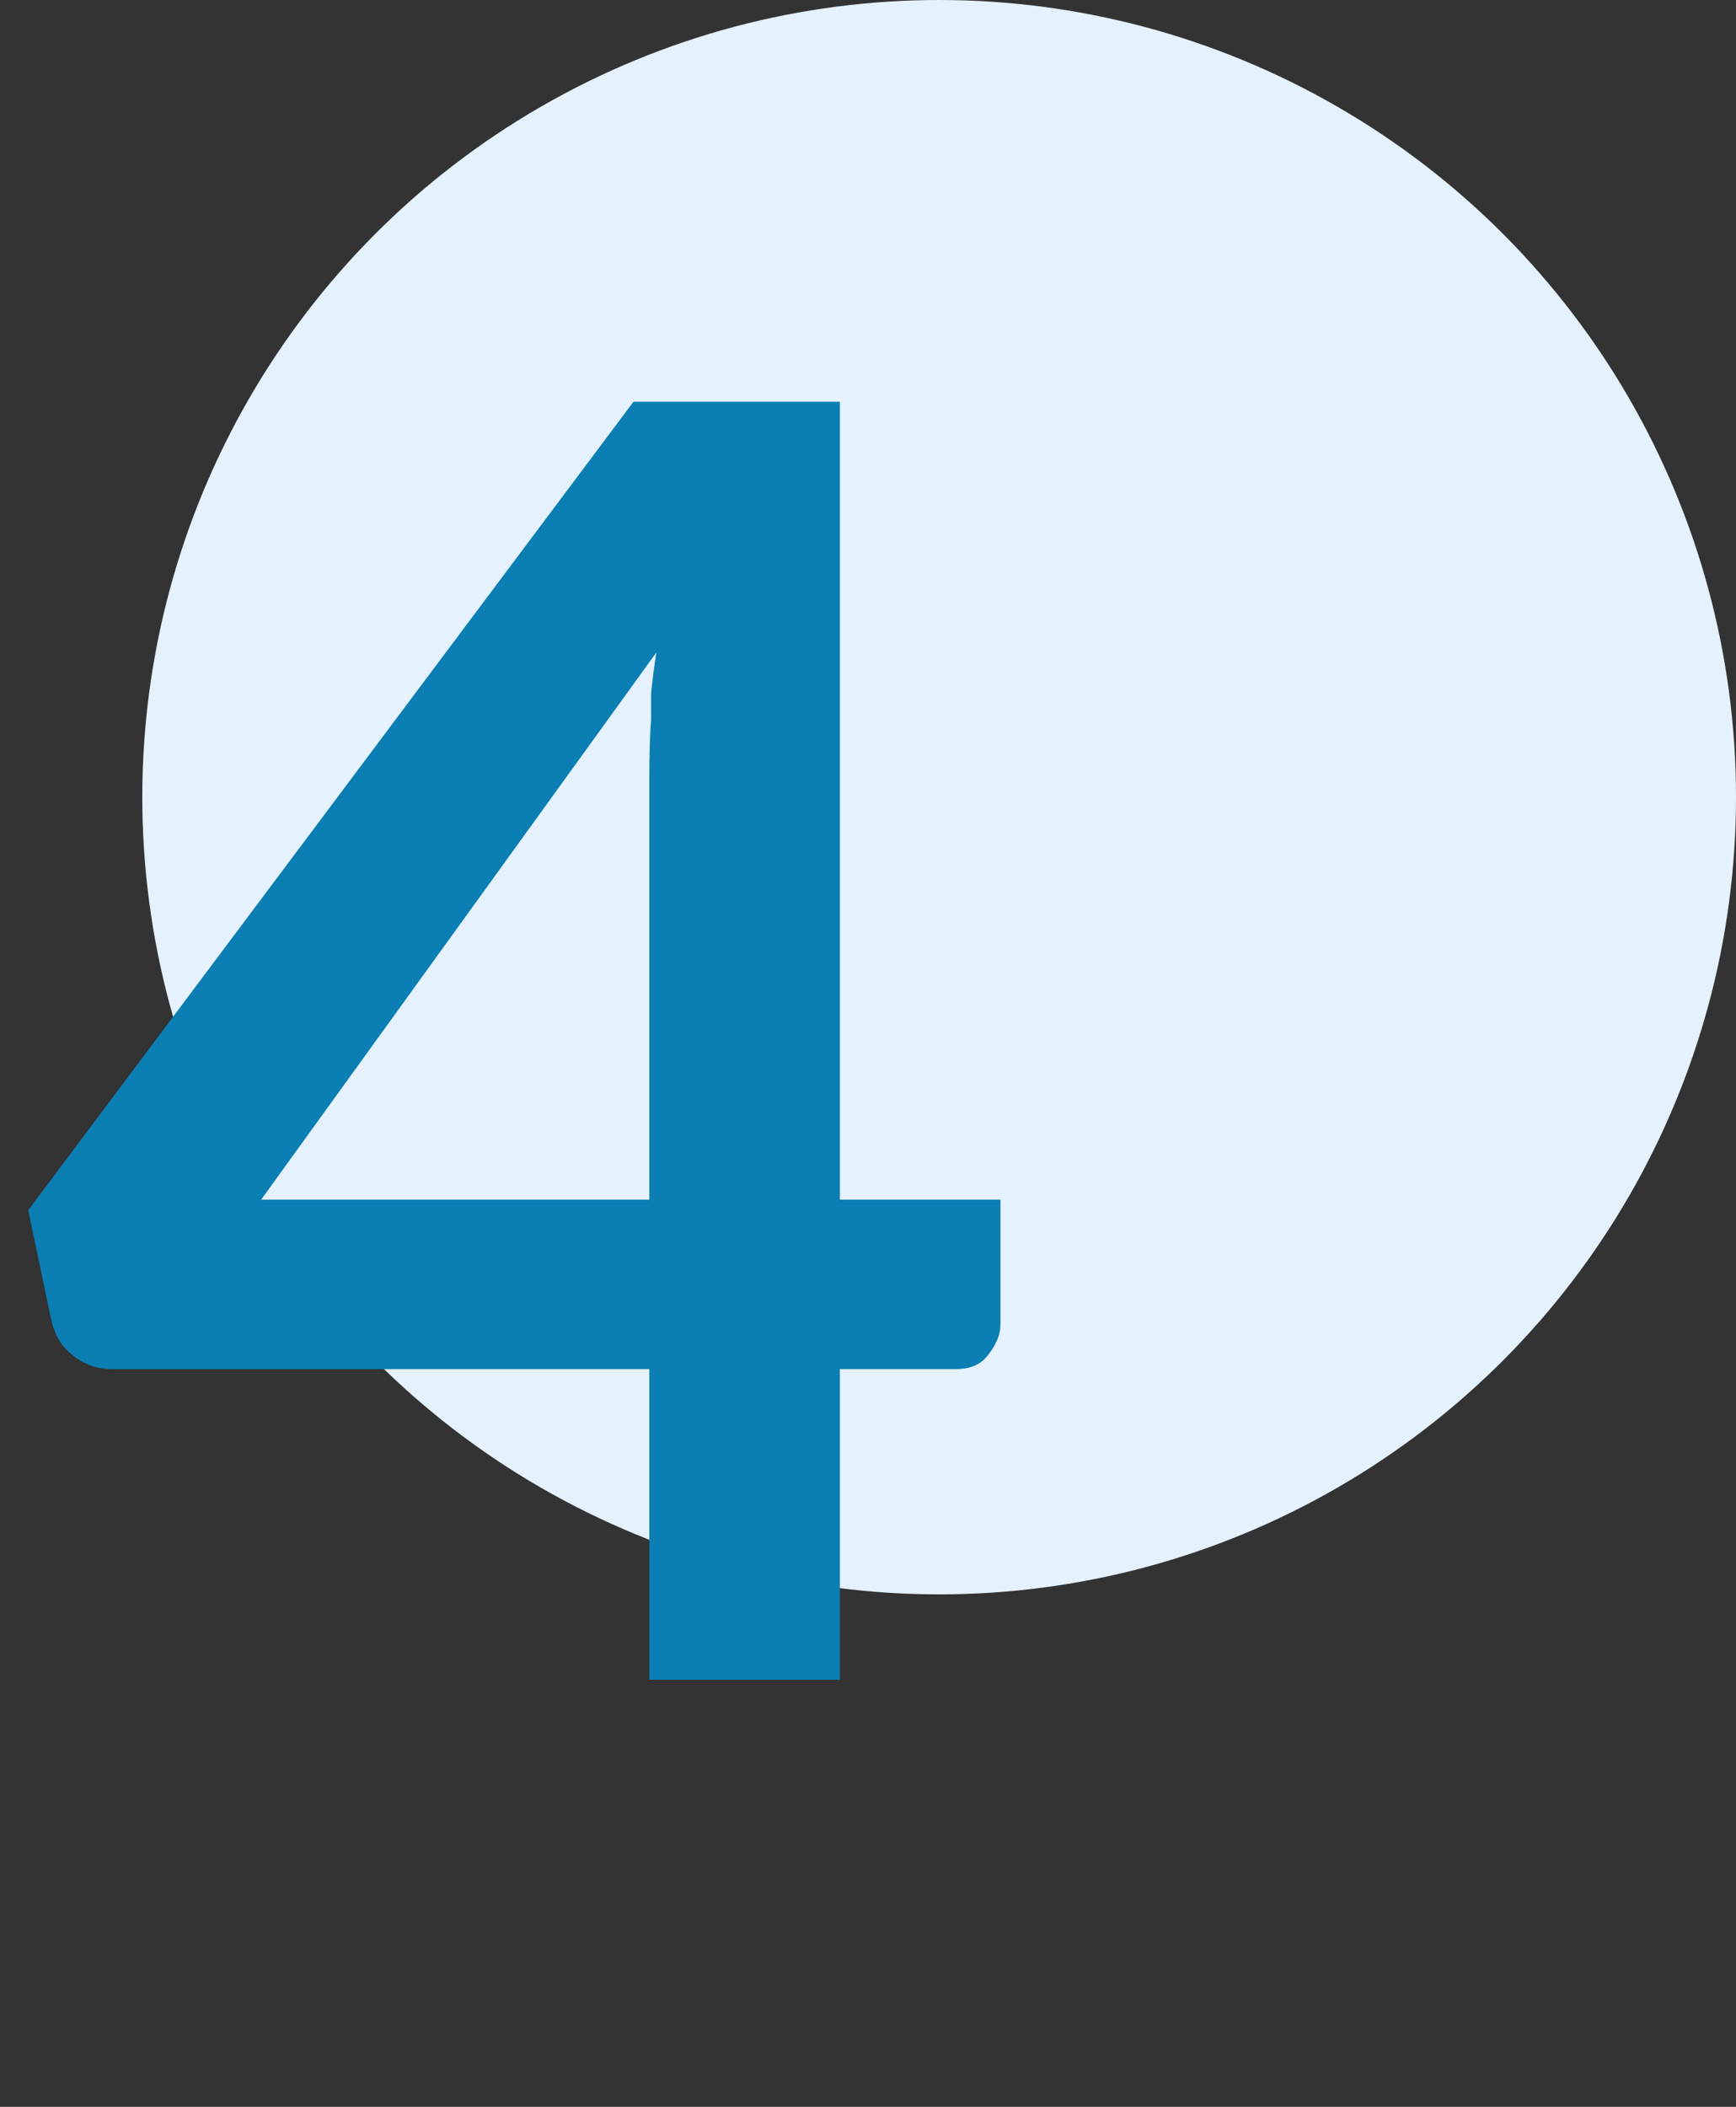
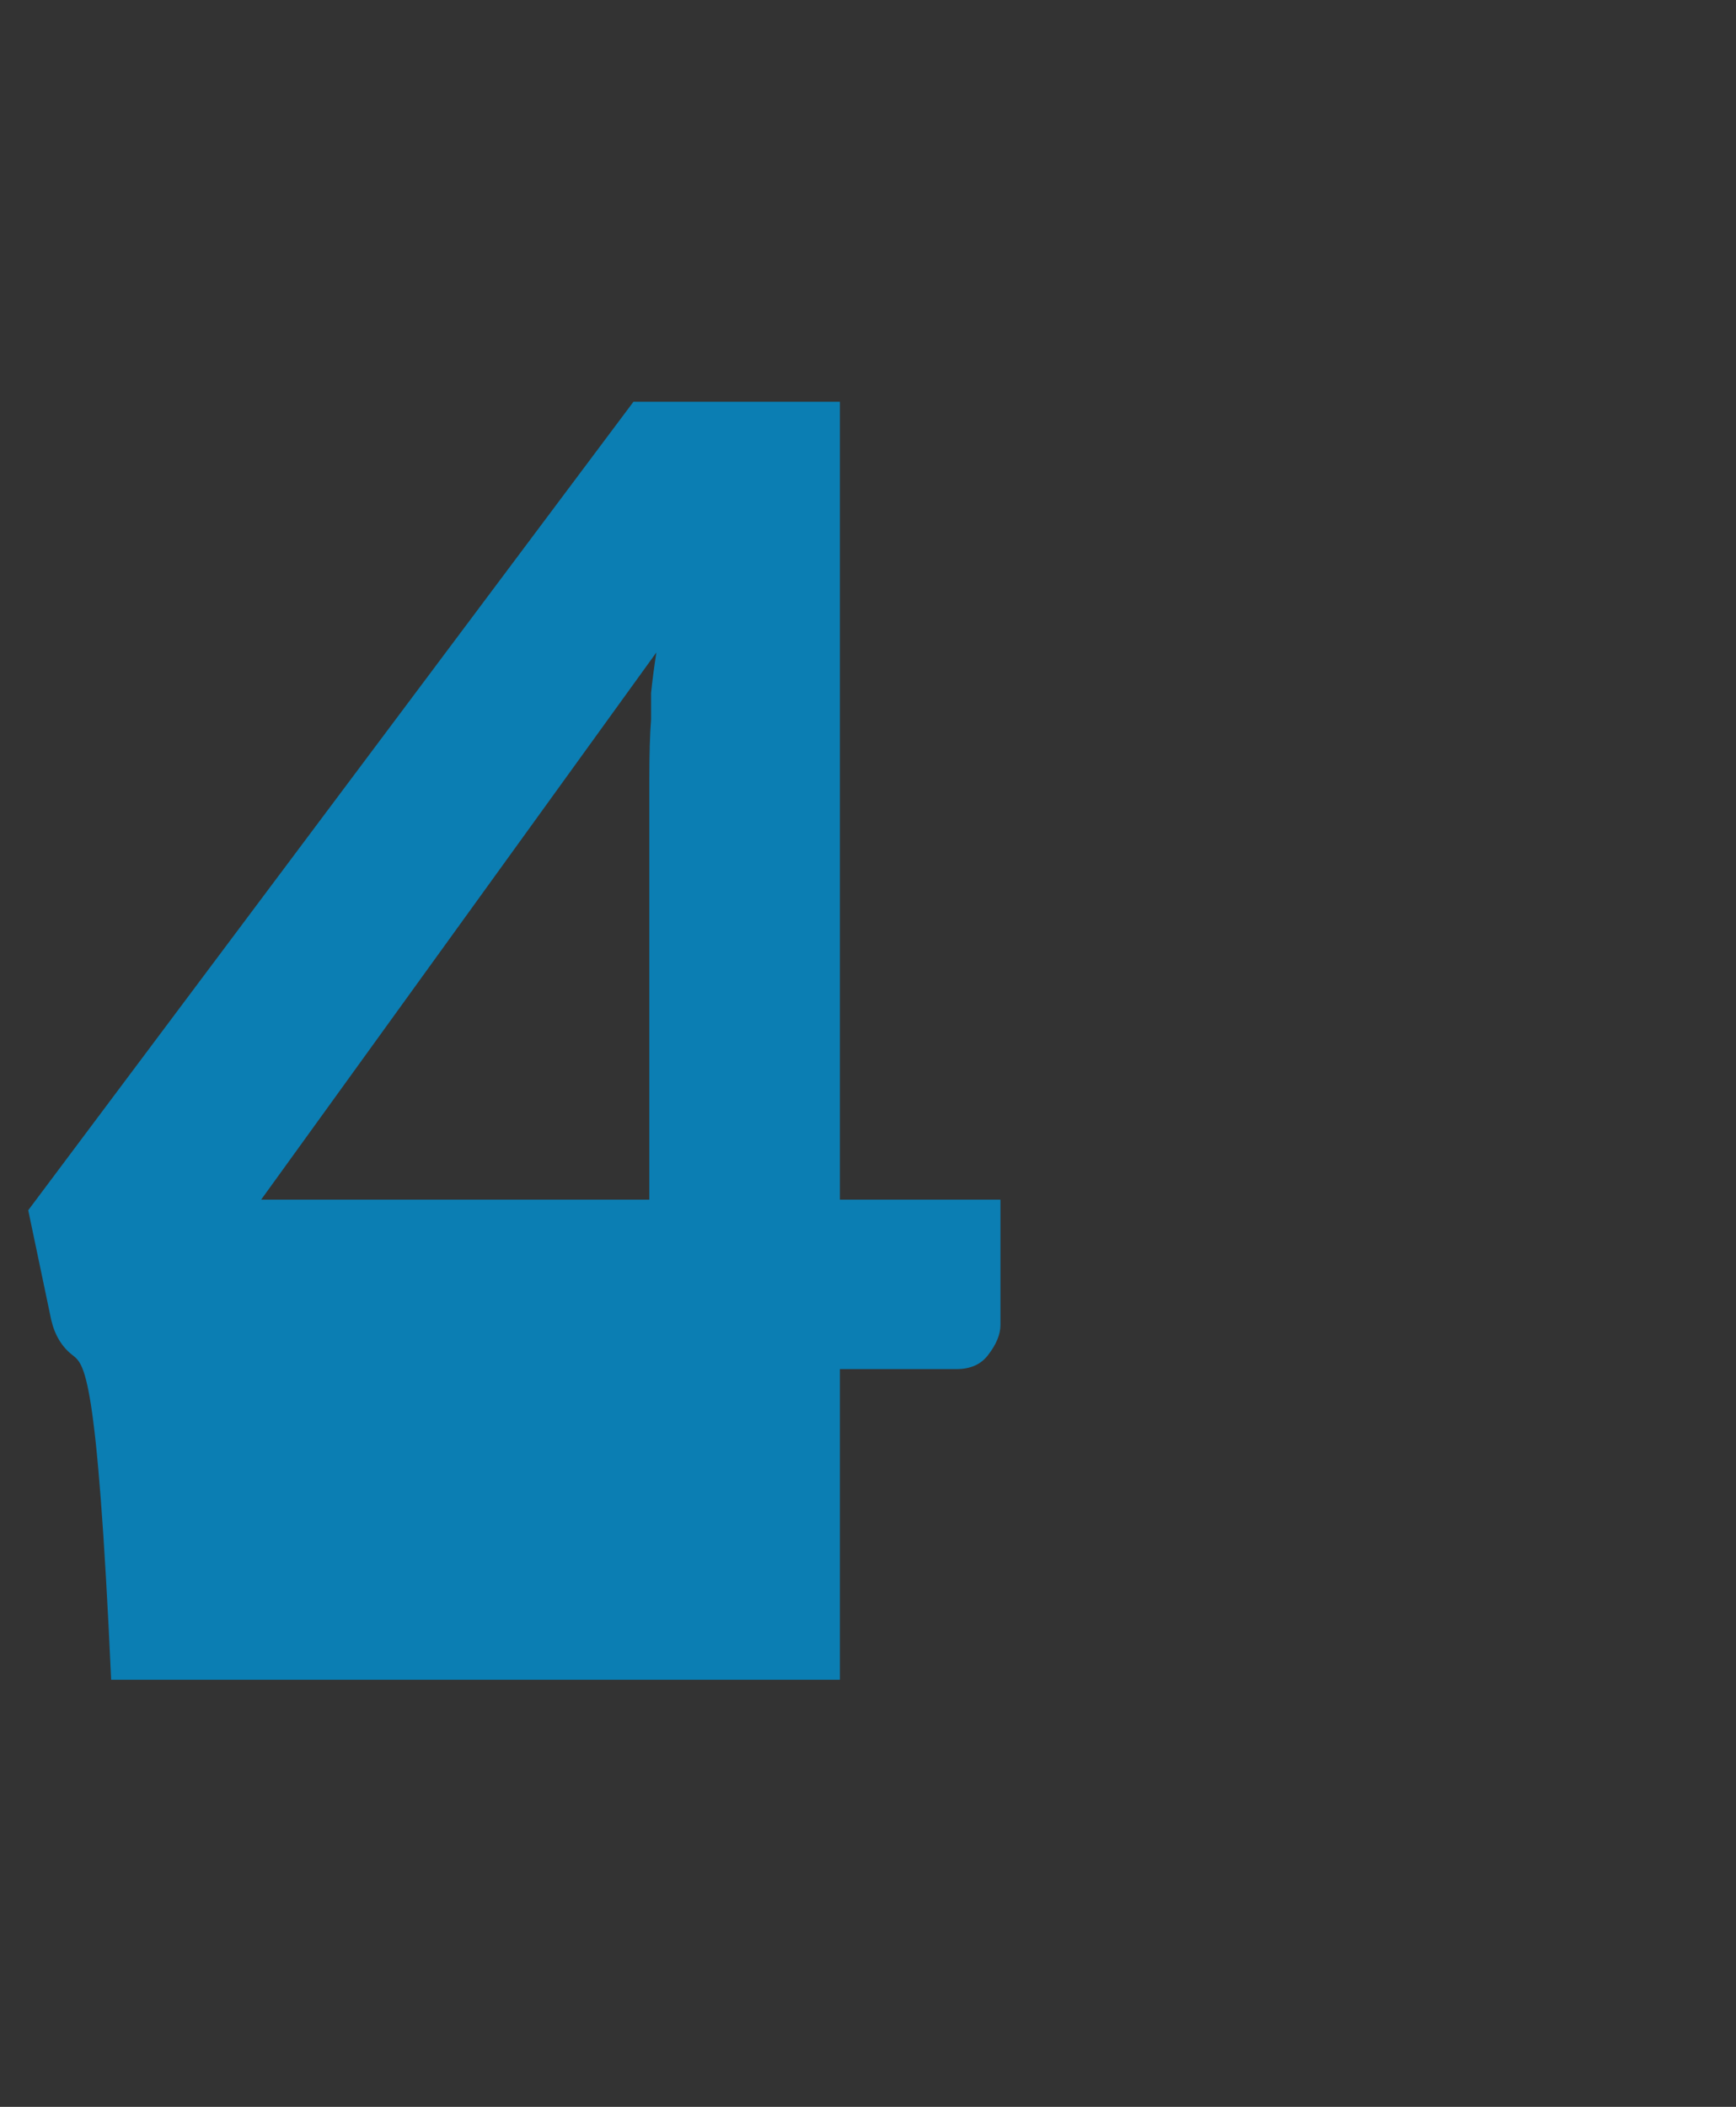
<svg xmlns="http://www.w3.org/2000/svg" width="61" height="74" viewBox="0 0 61 74" fill="none">
  <rect x="0" y="0" width="61" height="74" fill="#333333" stroke="none" />
-   <circle cx="33" cy="28" r="28" fill="#E5F1FC" />
-   <path d="M35.154 46.538C35.154 46.869 35.009 47.22 34.72 47.592C34.472 47.923 34.1 48.088 33.604 48.088H29.512V59H22.816V48.088H3.906C3.41 48.088 2.955 47.923 2.542 47.592C2.17 47.303 1.922 46.889 1.798 46.352L0.992 42.508L22.258 14.112H29.512V42.136H35.154V46.538ZM22.816 27.442C22.816 26.491 22.837 25.768 22.878 25.272C22.878 25.024 22.878 24.714 22.878 24.342C22.919 23.929 22.981 23.453 23.064 22.916L9.176 42.136H22.816V27.442Z" fill="#0B7EB3" />
+   <path d="M35.154 46.538C35.154 46.869 35.009 47.22 34.72 47.592C34.472 47.923 34.1 48.088 33.604 48.088H29.512V59H22.816H3.906C3.41 48.088 2.955 47.923 2.542 47.592C2.17 47.303 1.922 46.889 1.798 46.352L0.992 42.508L22.258 14.112H29.512V42.136H35.154V46.538ZM22.816 27.442C22.816 26.491 22.837 25.768 22.878 25.272C22.878 25.024 22.878 24.714 22.878 24.342C22.919 23.929 22.981 23.453 23.064 22.916L9.176 42.136H22.816V27.442Z" fill="#0B7EB3" />
</svg>